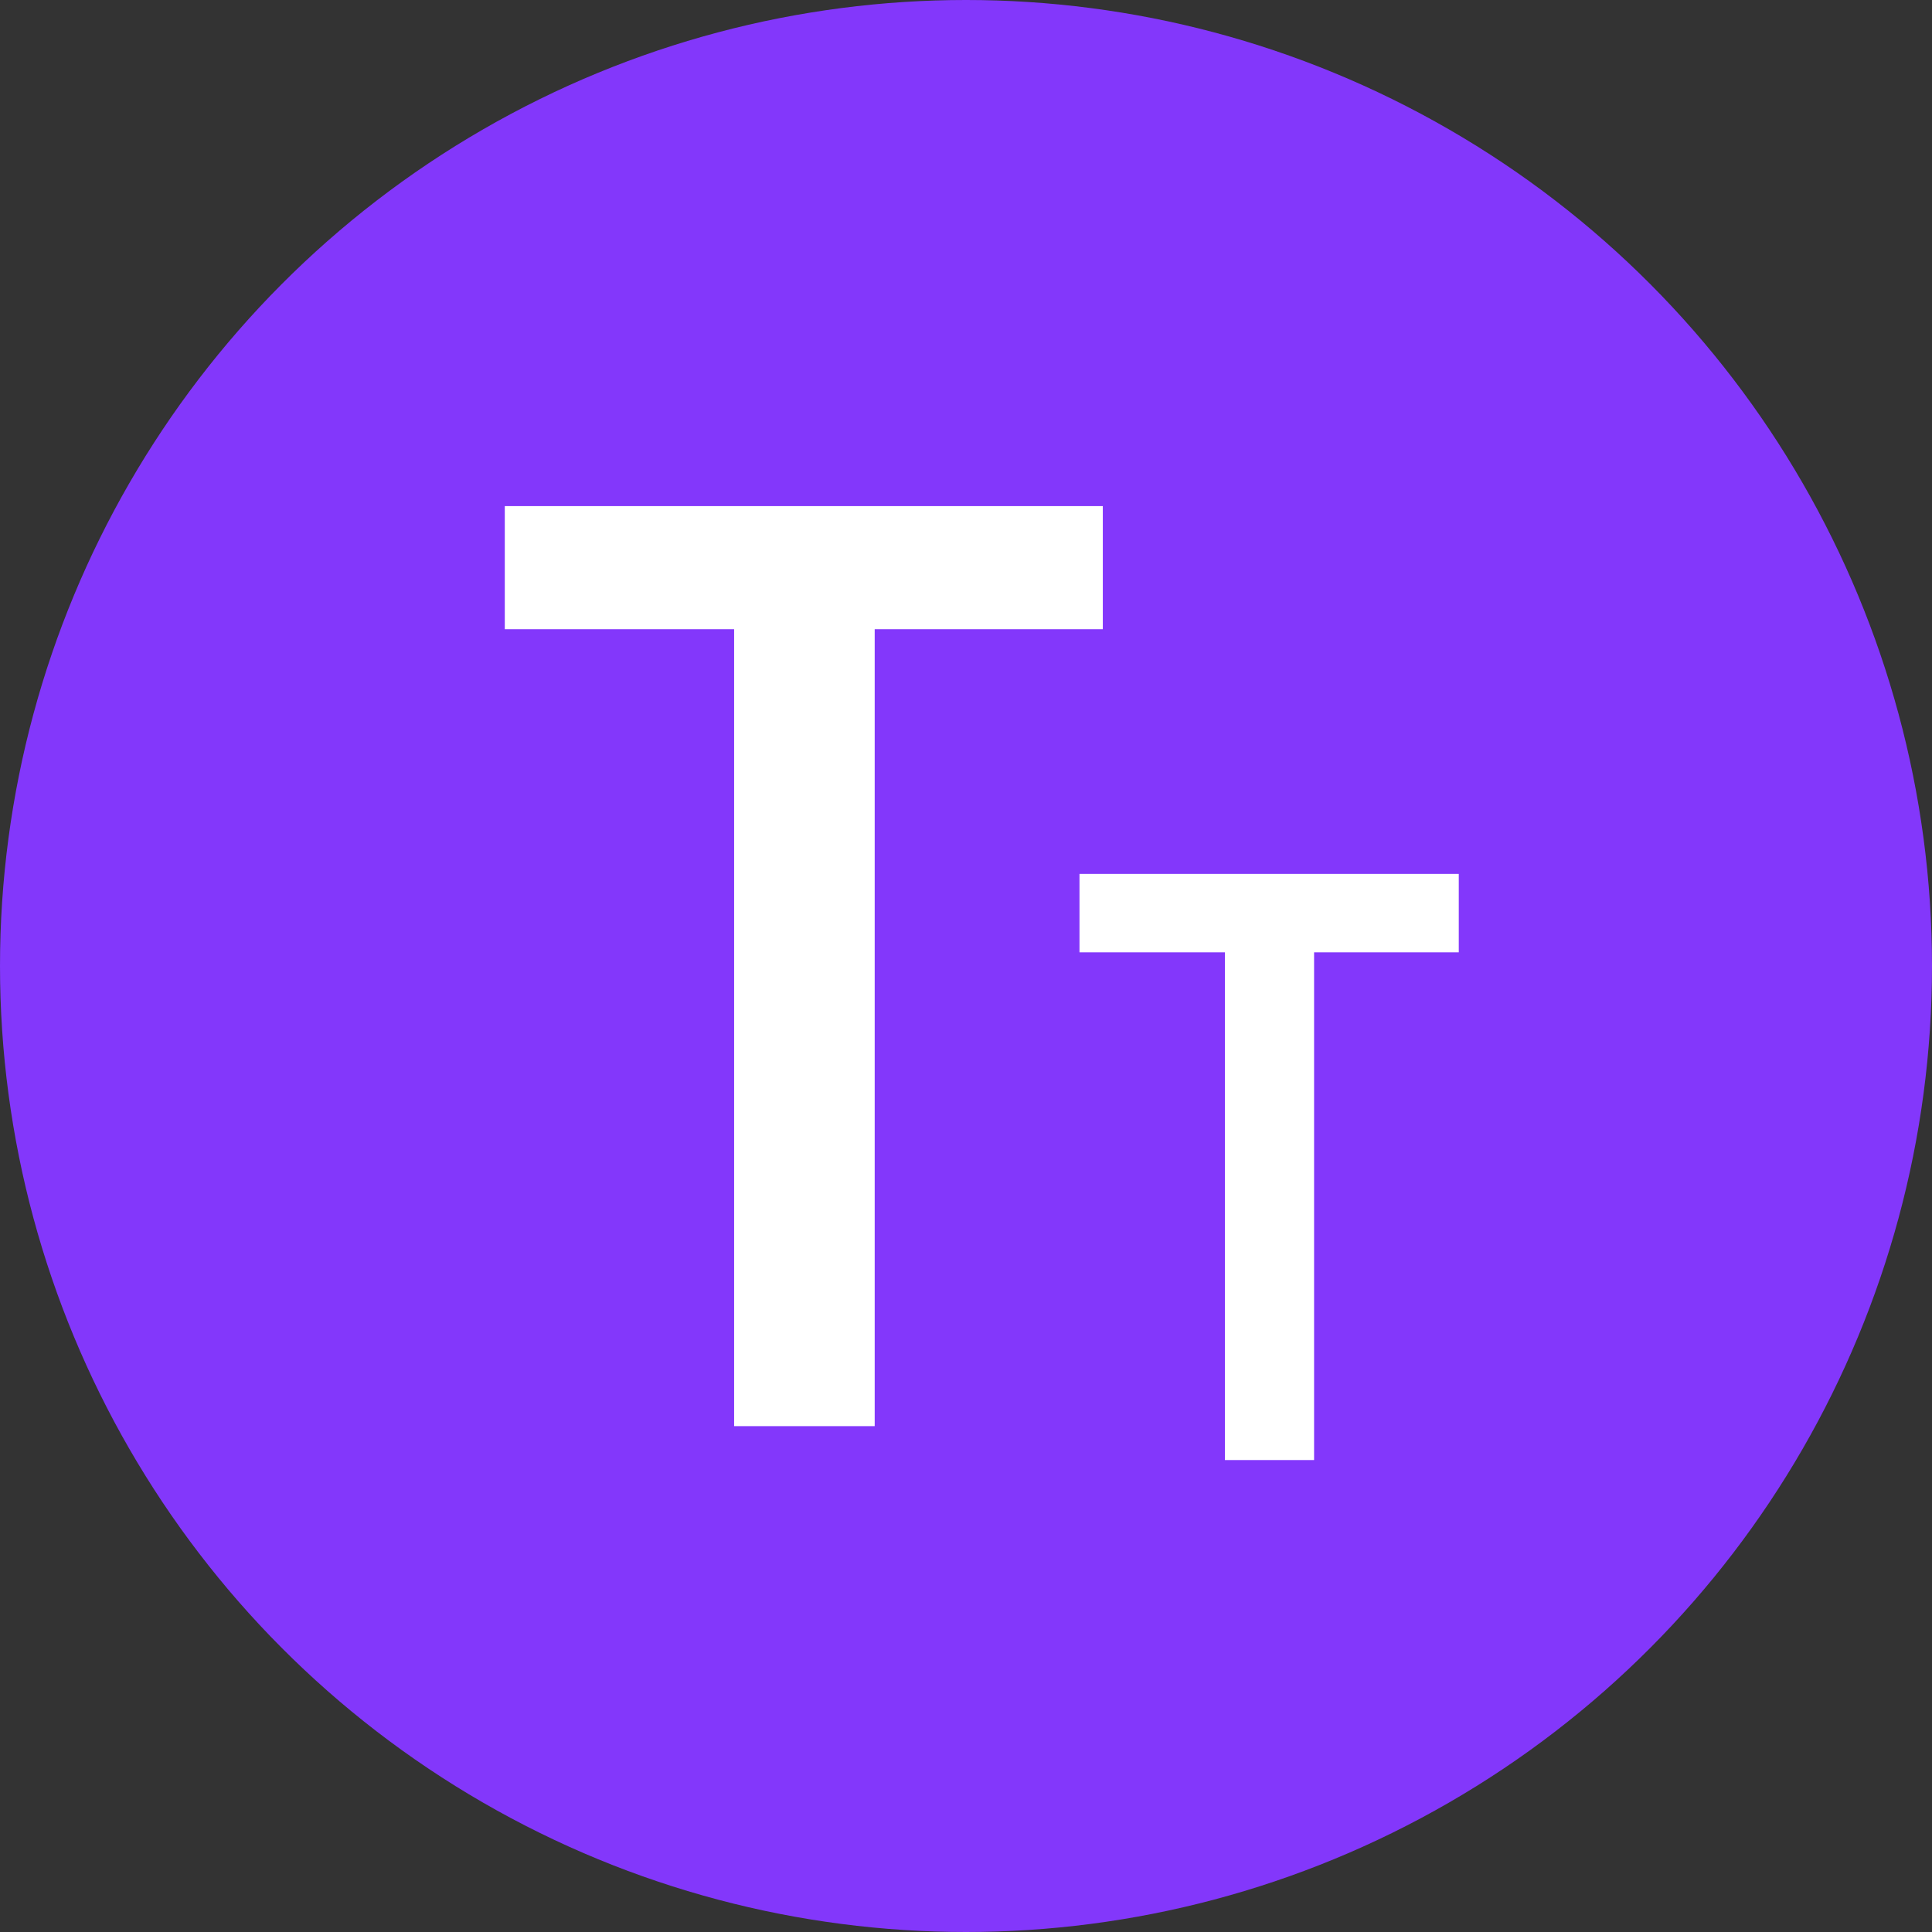
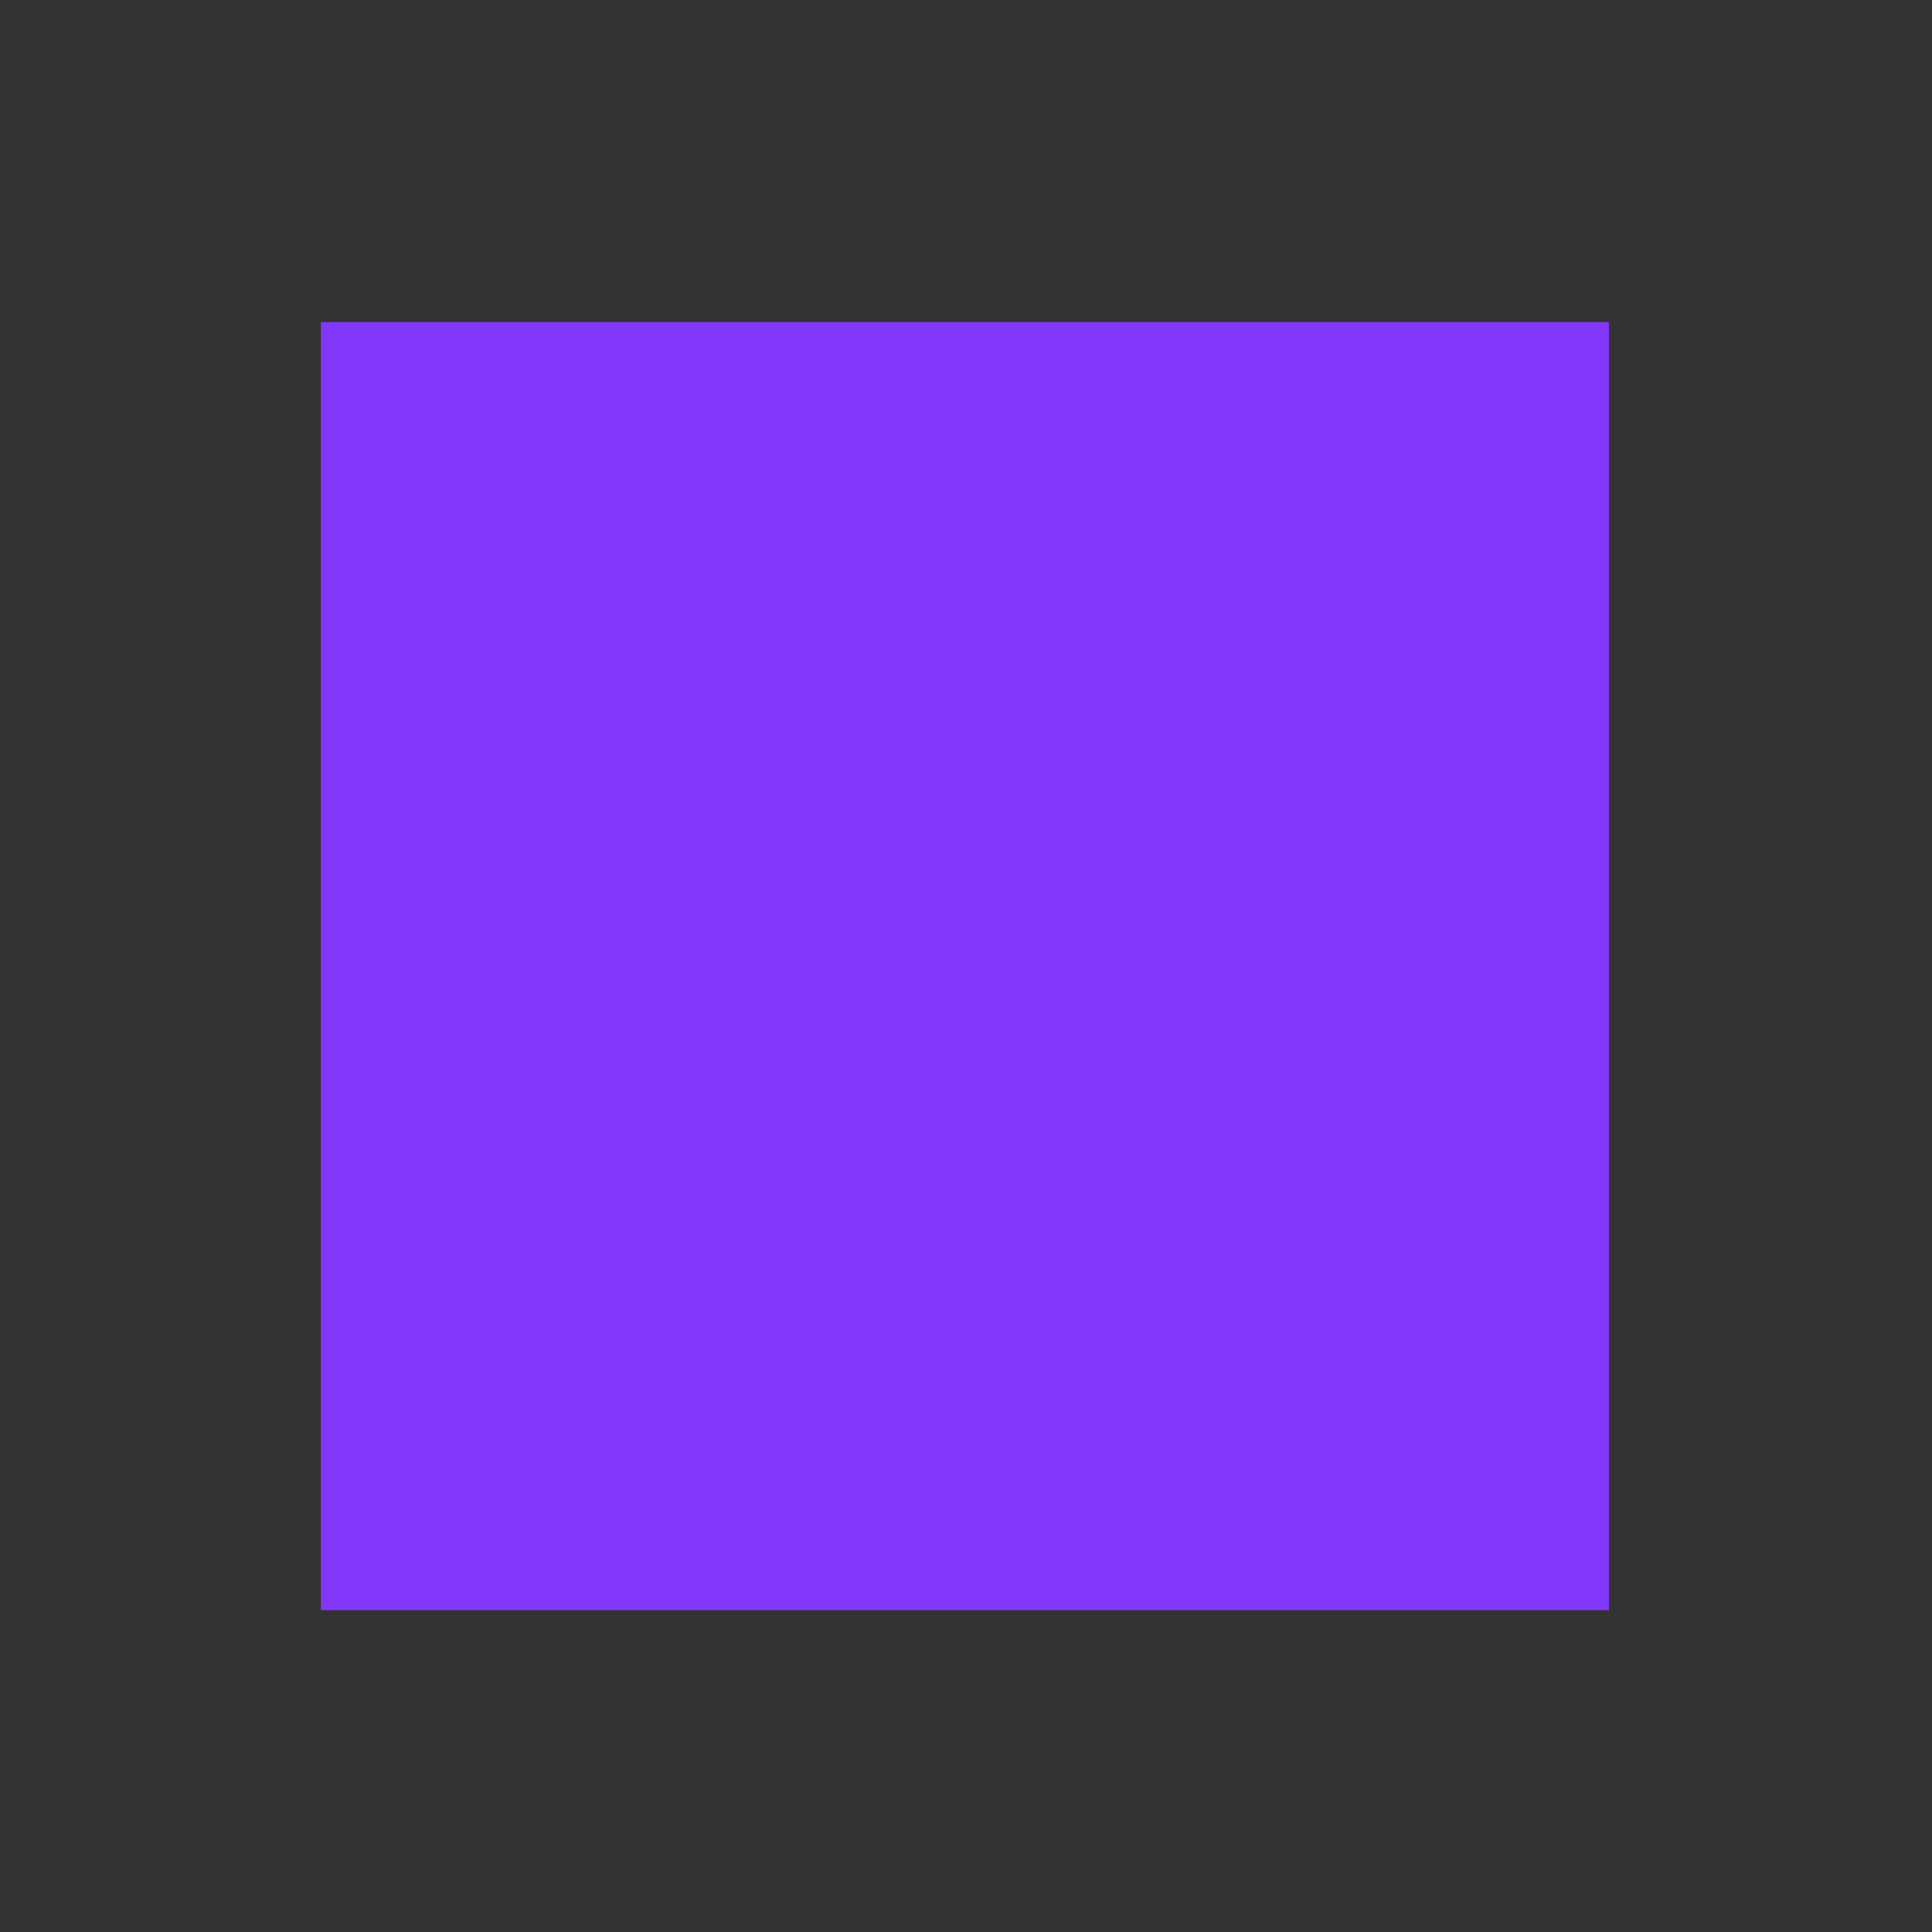
<svg xmlns="http://www.w3.org/2000/svg" width="54" height="54" viewBox="0 0 54 54" fill="none">
  <rect x="0" y="0" width="54" height="54" fill="#333333" stroke="none" />
-   <circle cx="27" cy="27" r="27" fill="#8337FB" />
  <rect width="36" height="36" transform="translate(8.969 9.004)" fill="#8337FB" />
-   <path d="M30.824 14.146V17.587H24.448V39.861H20.519V17.587H14.109V14.146H30.824Z" fill="white" />
-   <path d="M40.773 24.426V26.618H36.729V40.809H34.237V26.618H30.172V24.426H40.773Z" fill="white" />
</svg>